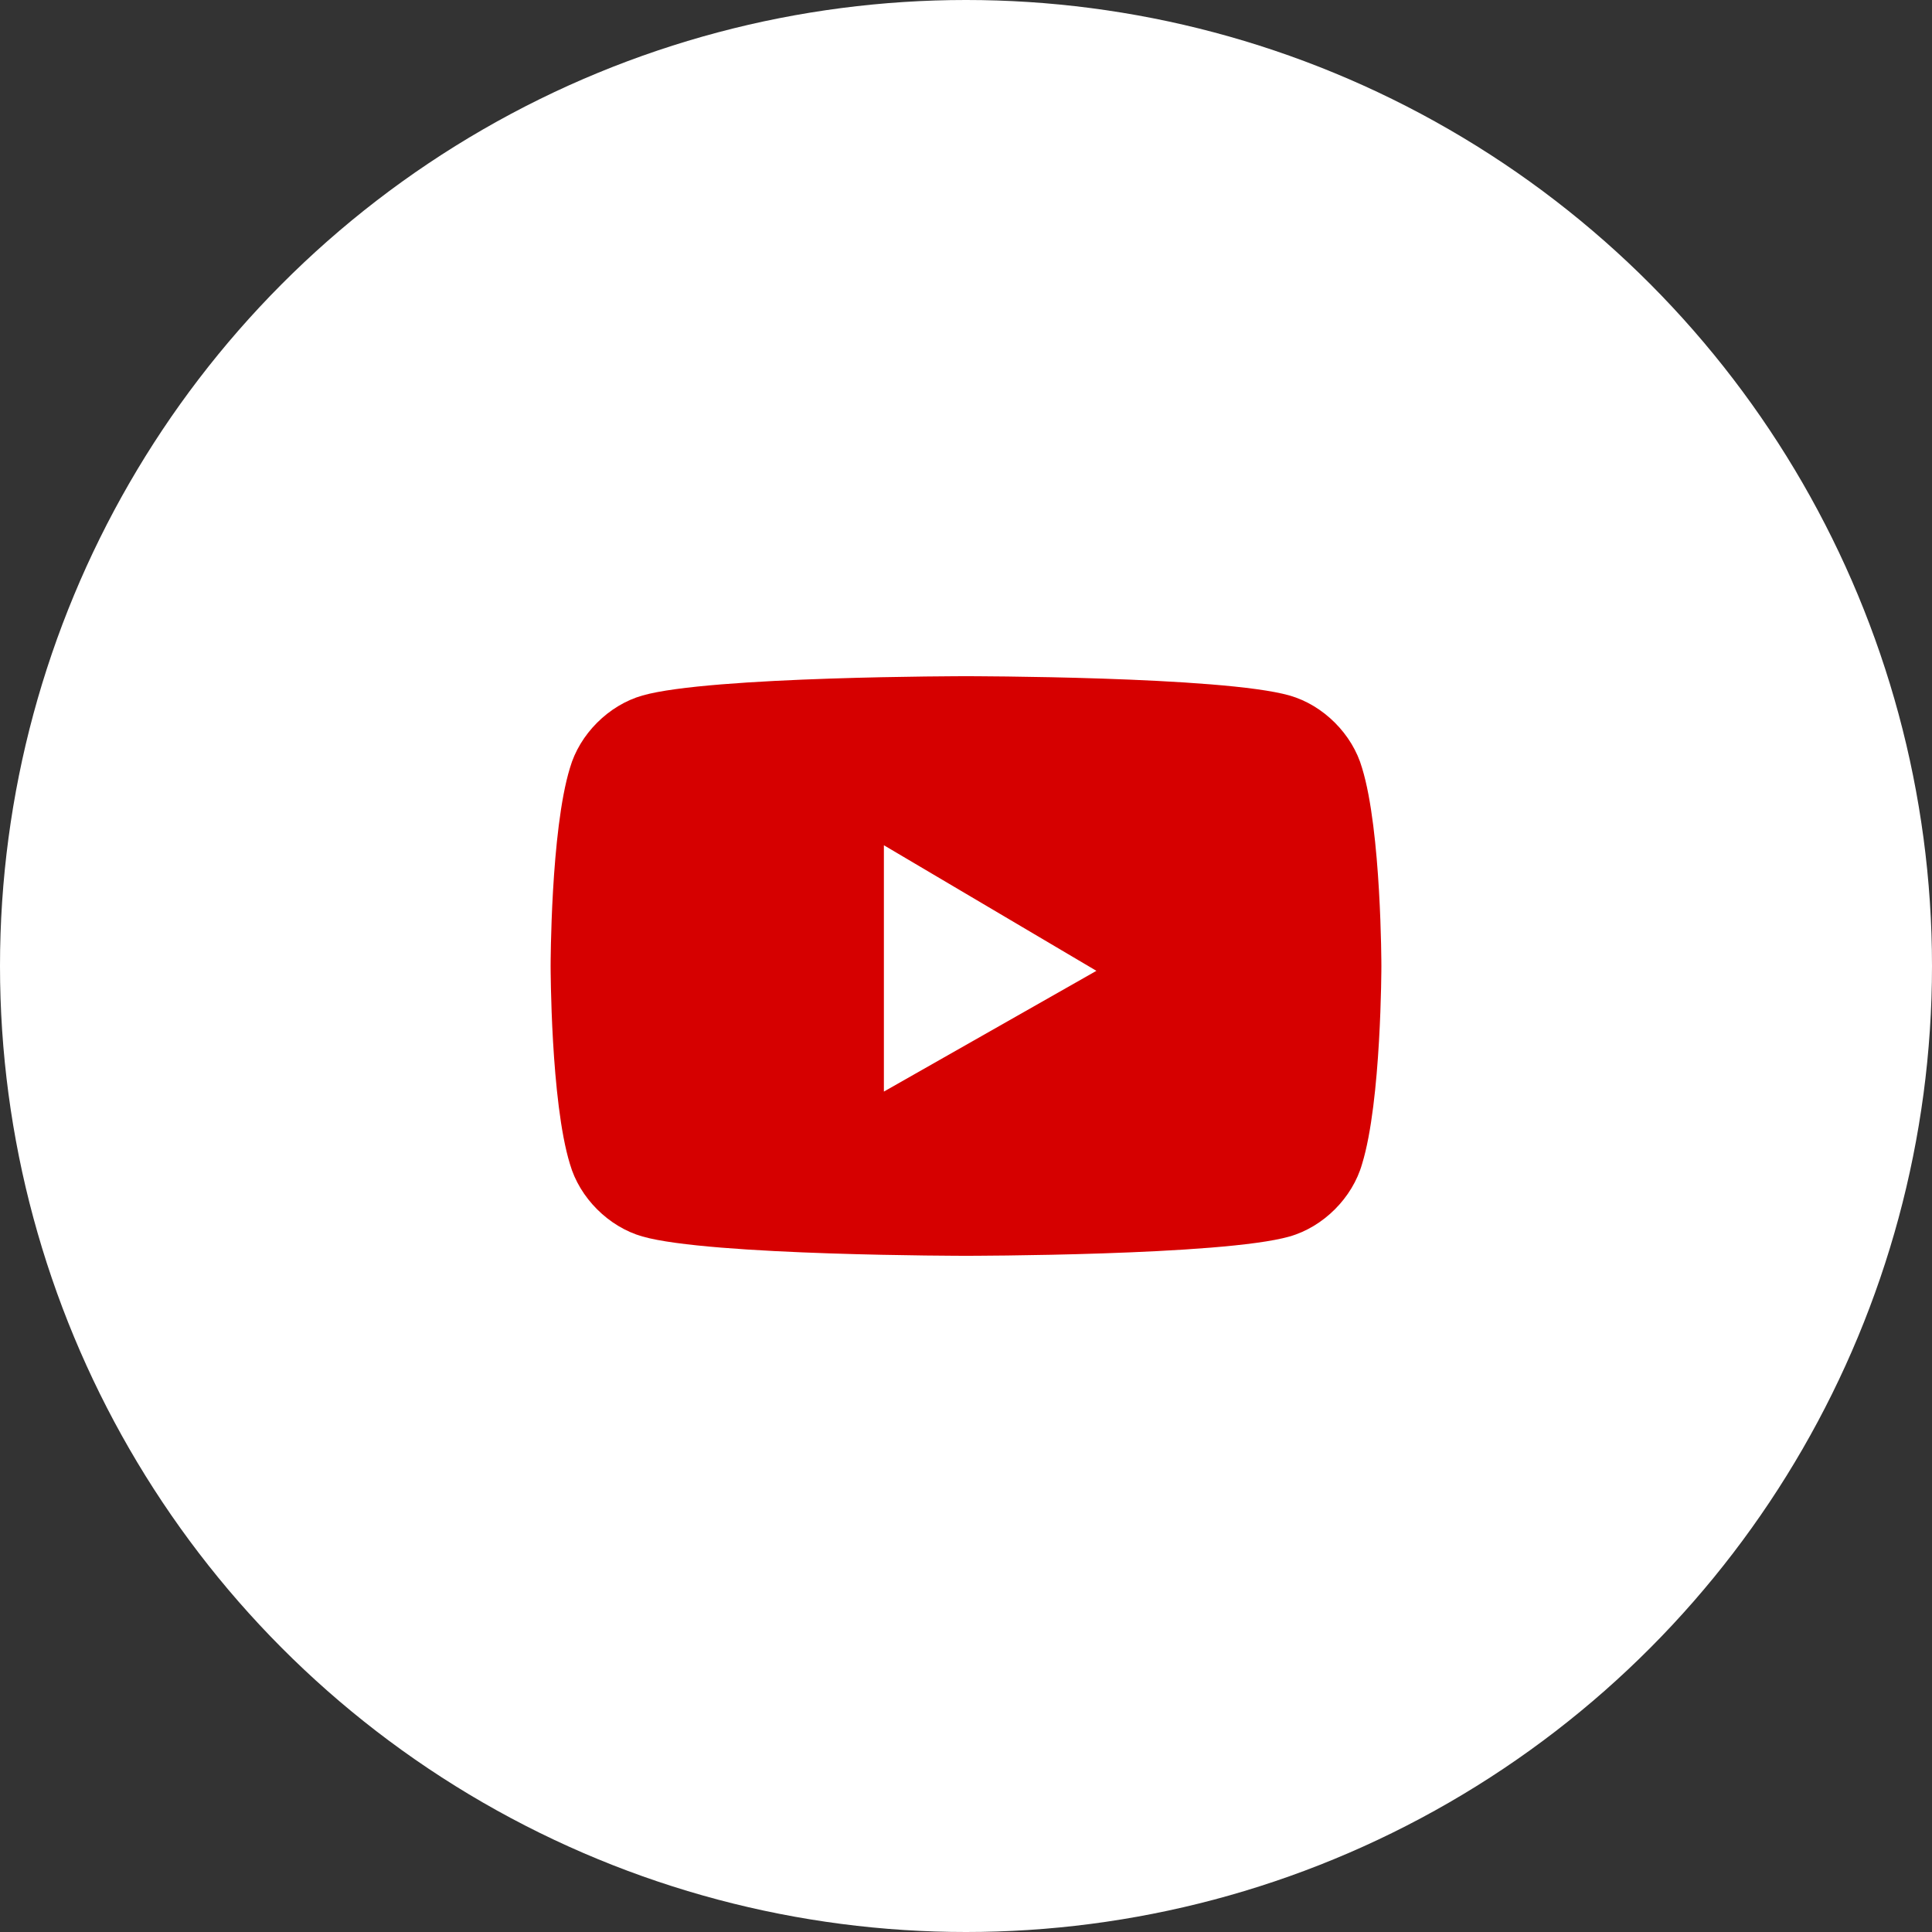
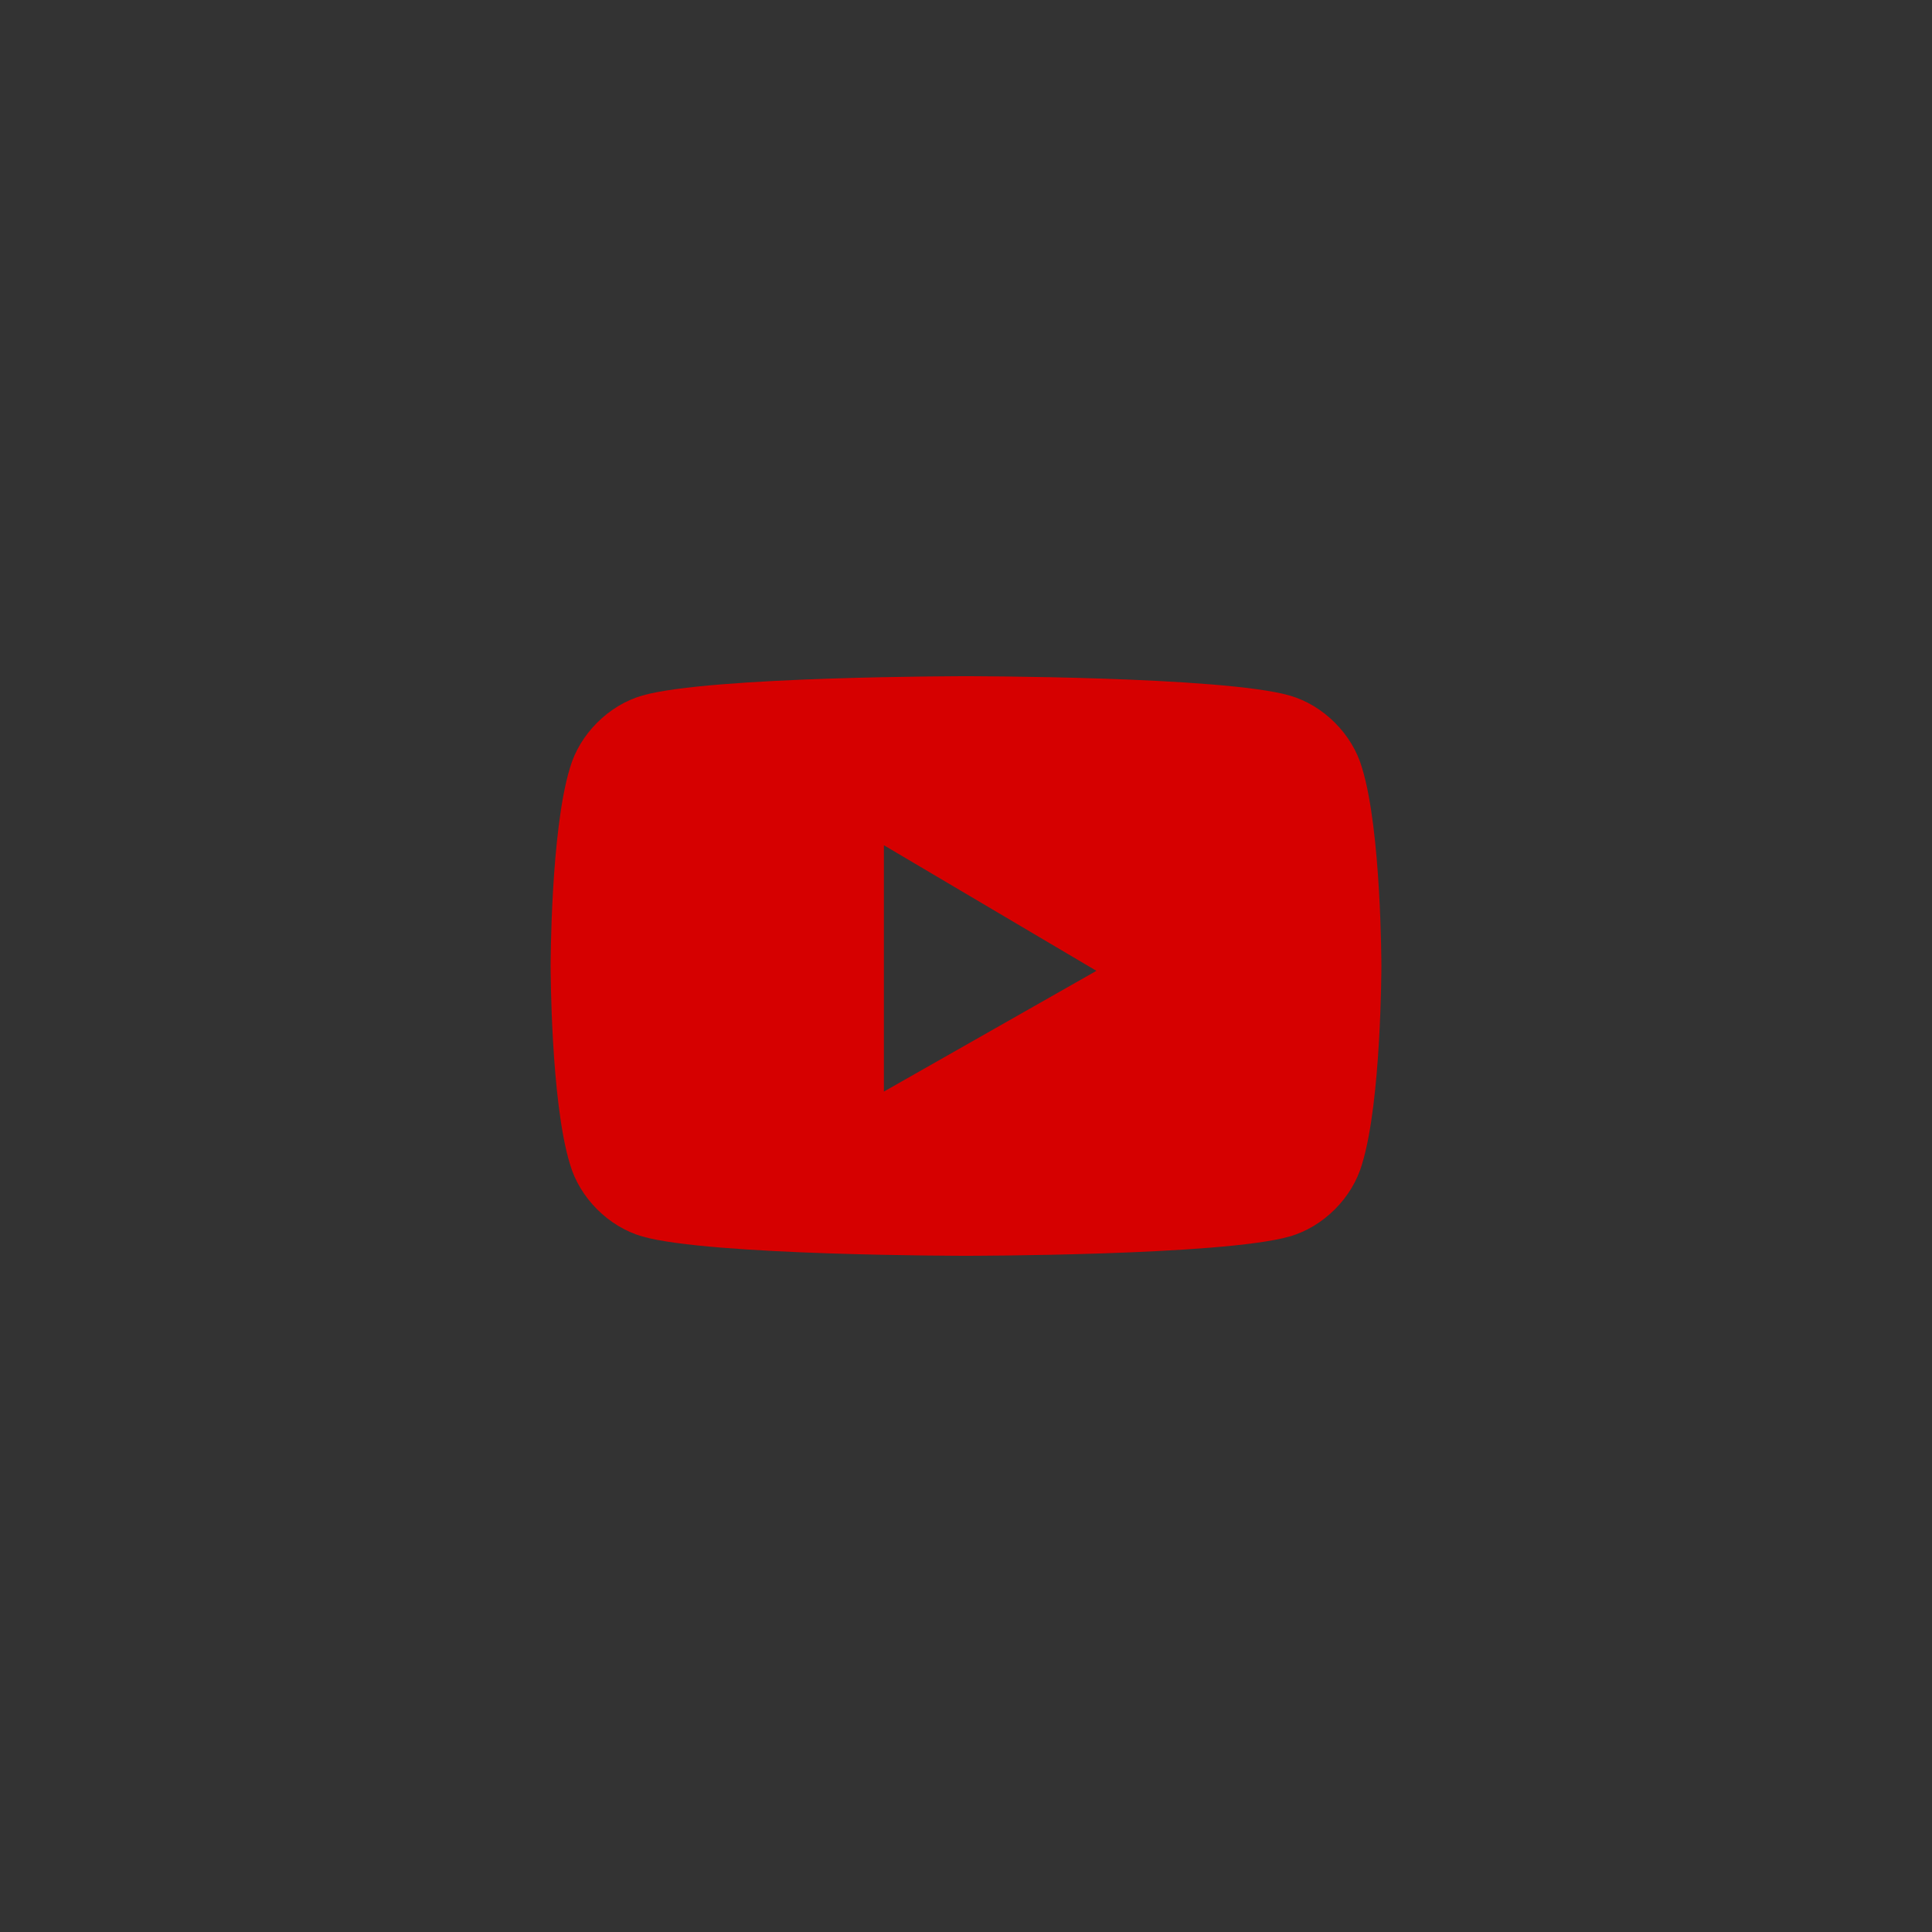
<svg xmlns="http://www.w3.org/2000/svg" version="1.1" id="レイヤー_1" x="0px" y="0px" viewBox="0 0 40 40" style="enable-background:new 0 0 40 40;" xml:space="preserve">
  <rect x="0" y="0" width="40" height="40" fill="#333333" stroke="none" />
  <style type="text/css">
	.st0{fill:#FFFFFF;}
	.st1{fill:#D60000;}
</style>
  <g>
    <g>
-       <circle class="st0" cx="20" cy="20" r="20" />
-     </g>
+       </g>
    <path class="st1" d="M28.2,15.9c-0.2-0.7-0.8-1.3-1.5-1.5C25.3,14,20,14,20,14s-5.3,0-6.7,0.4c-0.7,0.2-1.3,0.8-1.5,1.5   c-0.4,1.3-0.4,4.1-0.4,4.1s0,2.8,0.4,4.1c0.2,0.7,0.8,1.3,1.5,1.5C14.7,26,20,26,20,26s5.3,0,6.7-0.4c0.7-0.2,1.3-0.8,1.5-1.5   c0.4-1.3,0.4-4.1,0.4-4.1S28.6,17.2,28.2,15.9z M18.3,22.6v-5.1l4.4,2.6L18.3,22.6z" />
  </g>
</svg>